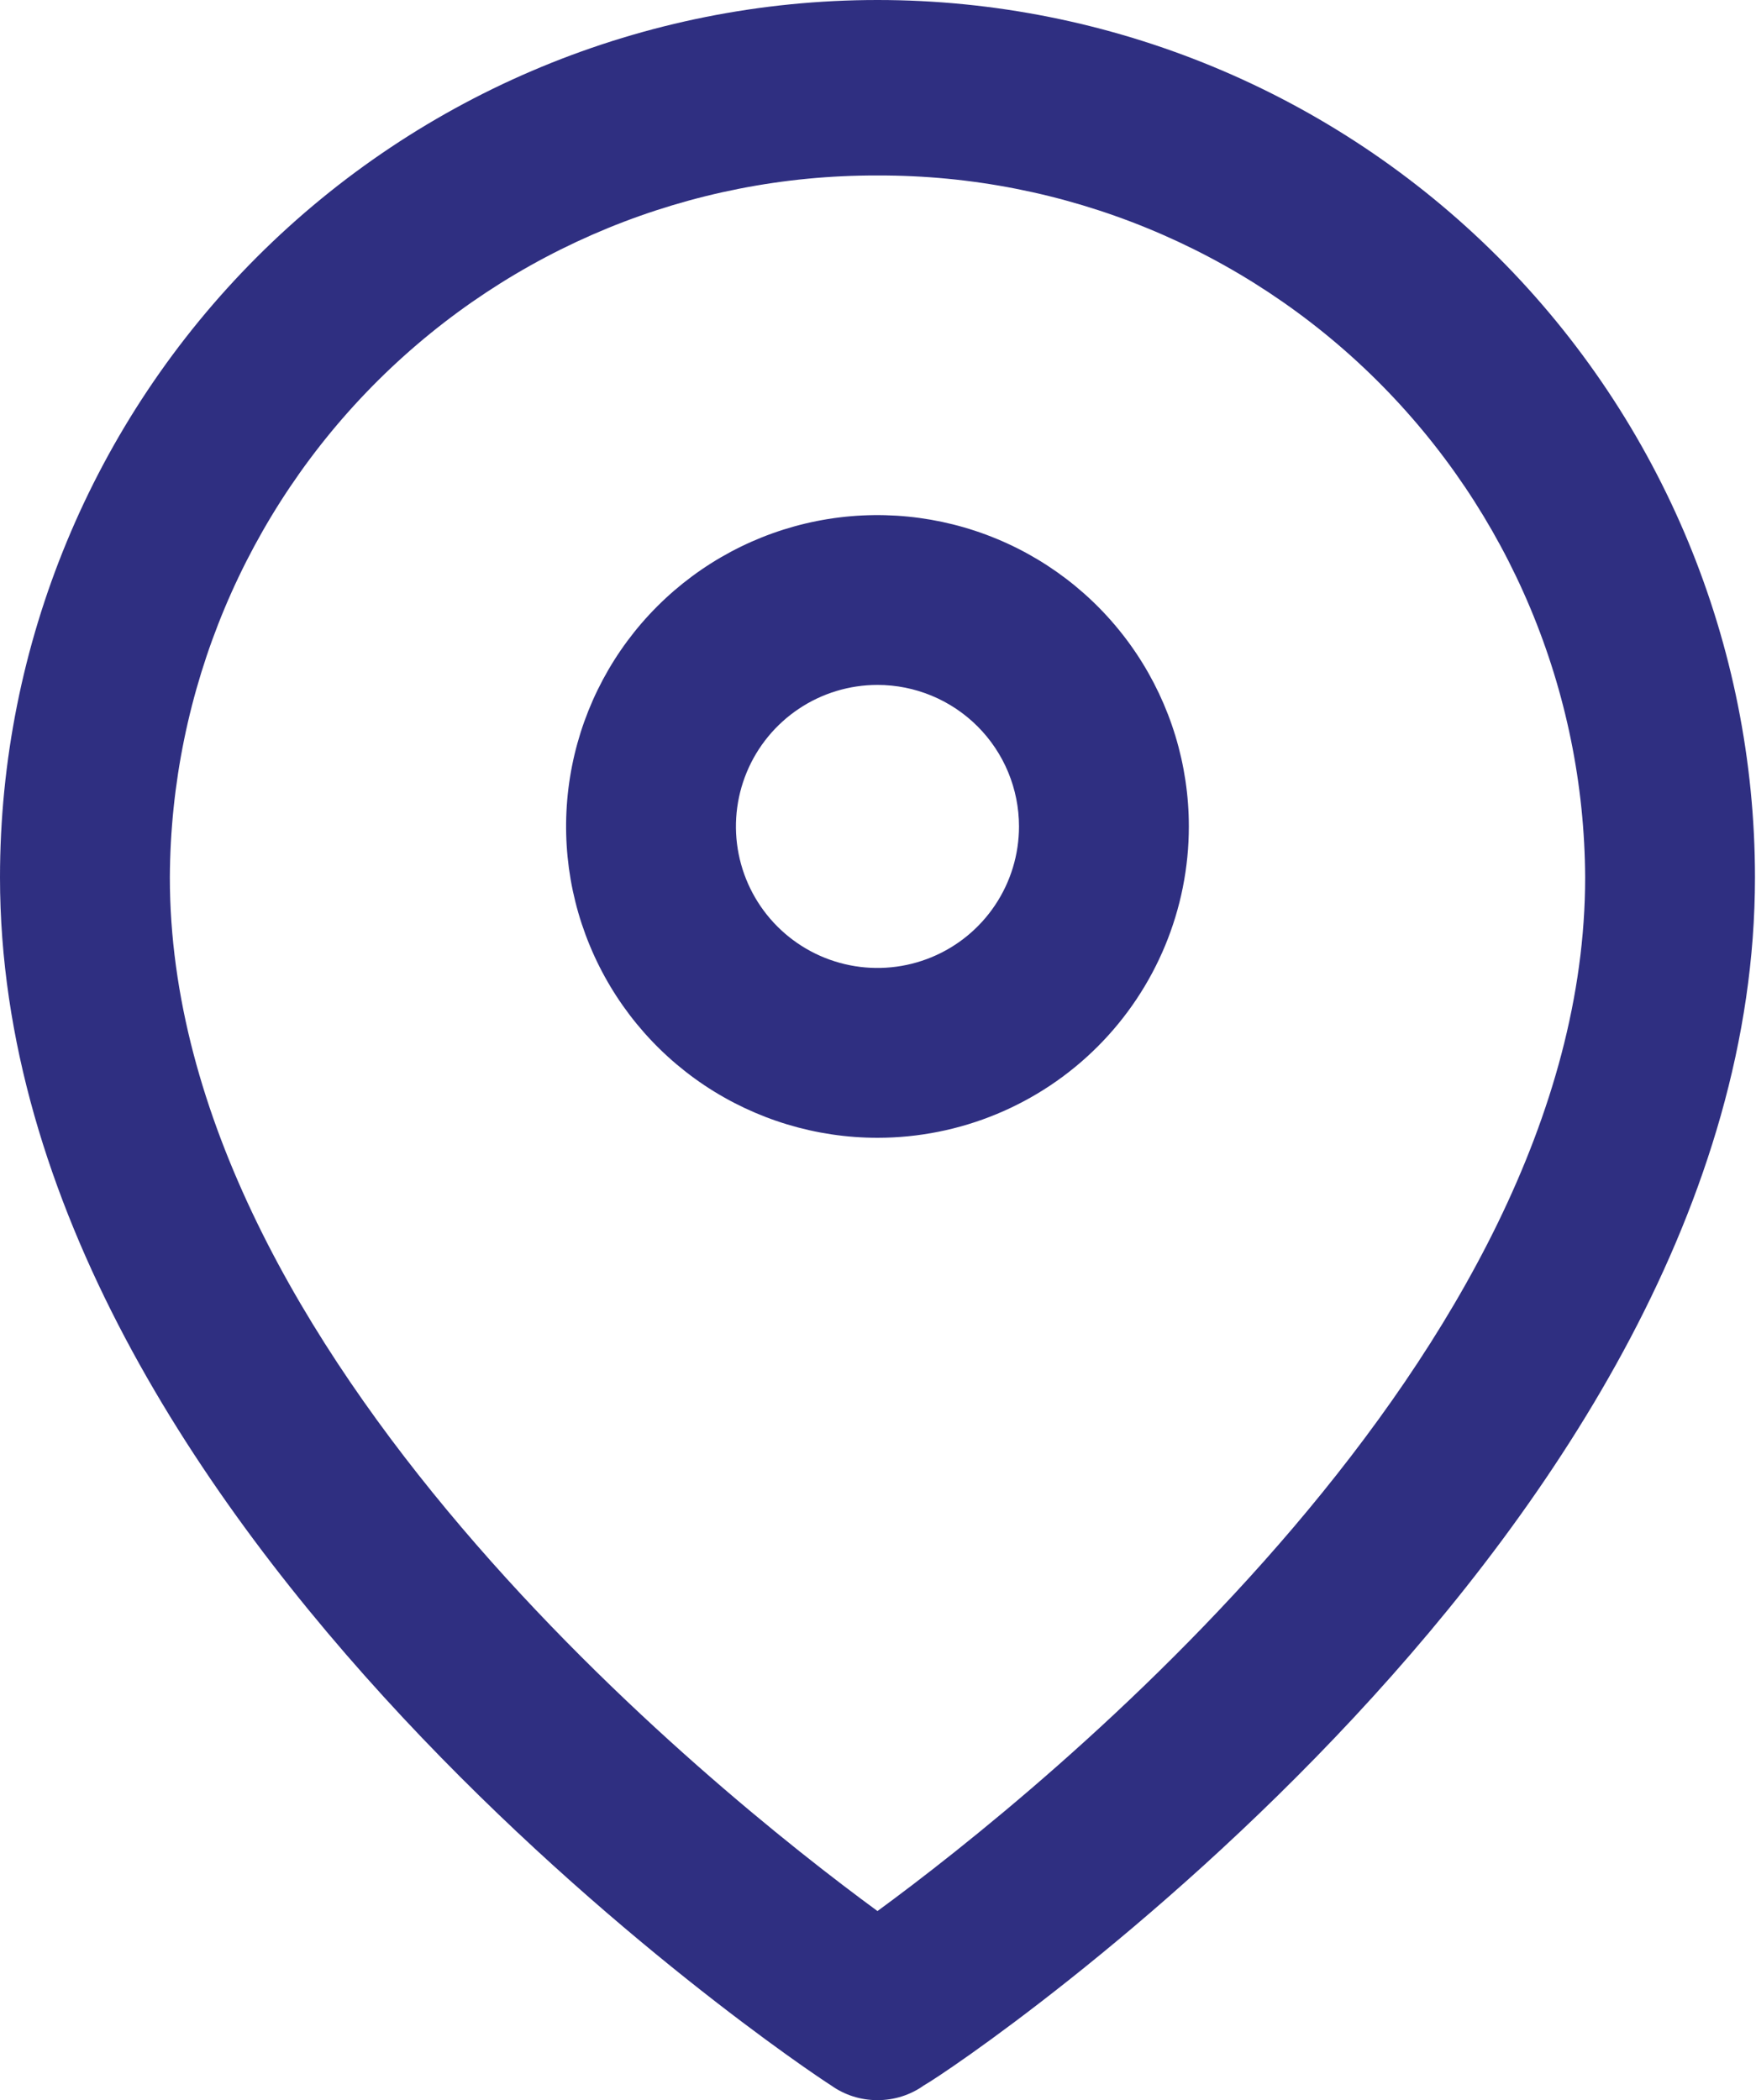
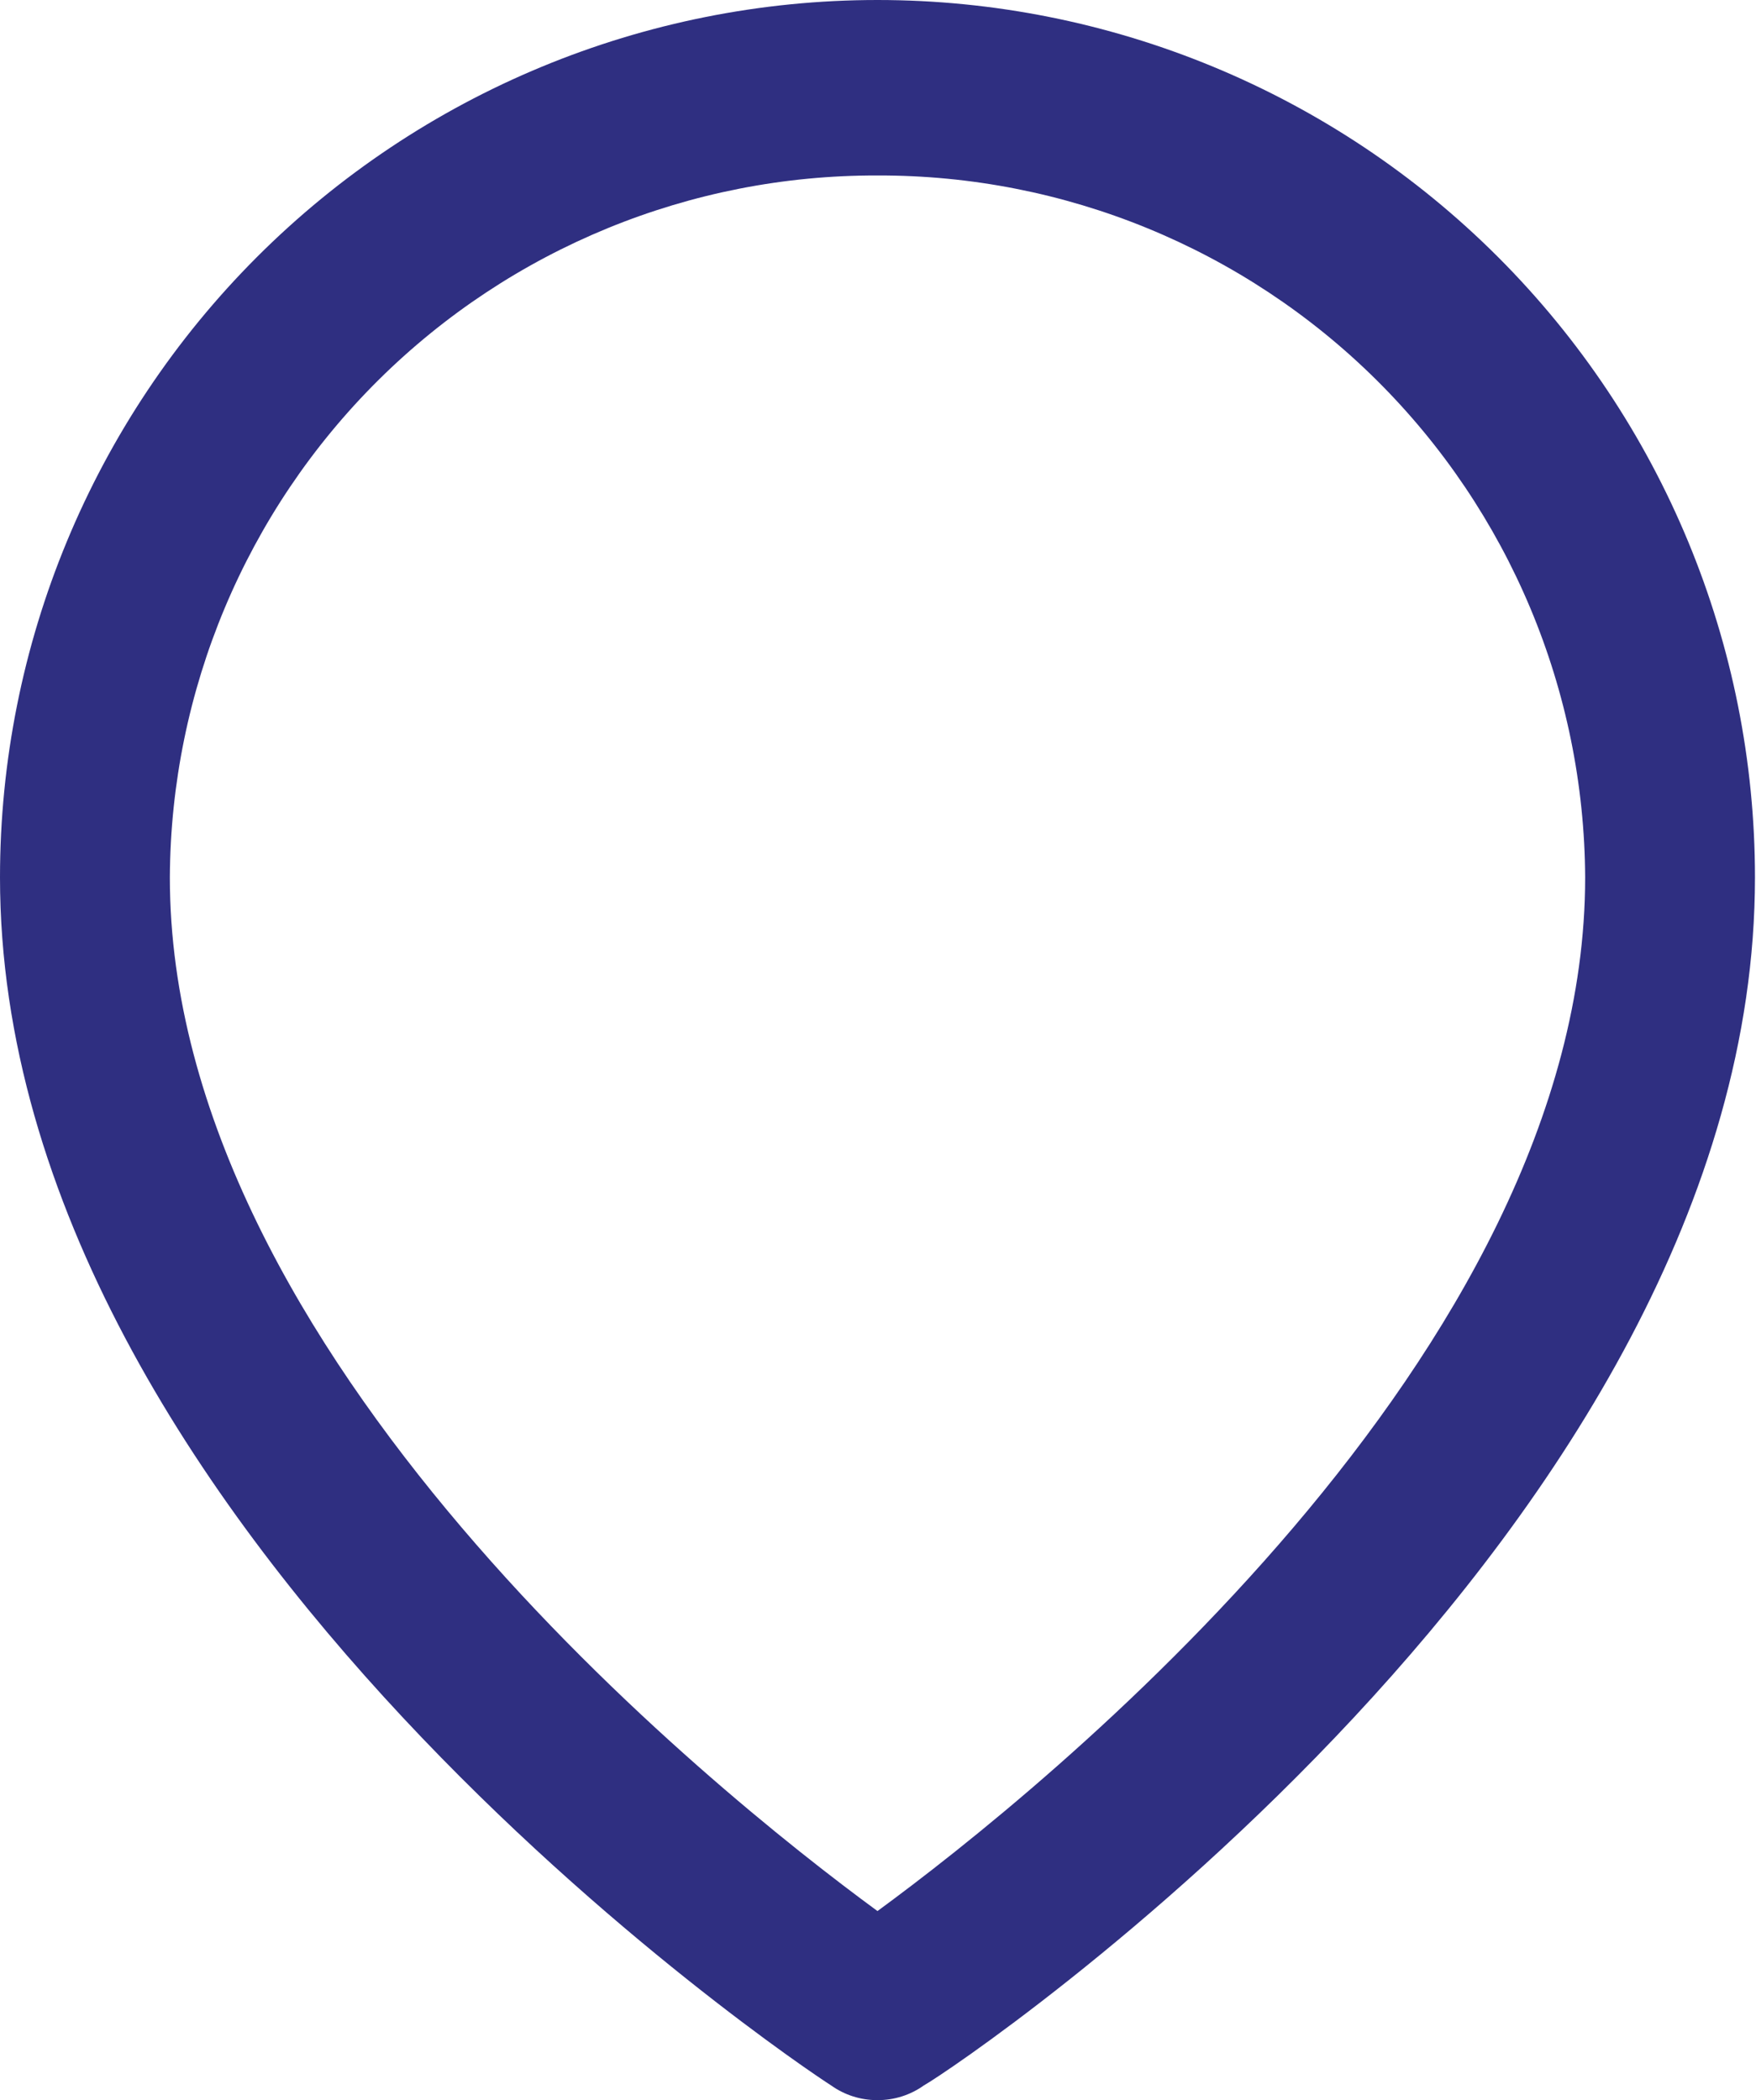
<svg xmlns="http://www.w3.org/2000/svg" width="51" height="61" viewBox="0 0 51 61" fill="none">
  <path d="M25.485 61C25.002 61.002 24.53 60.853 24.137 60.572C23.15 59.948 0 44.394 0 25.485C0 18.726 2.685 12.244 7.464 7.464C12.244 2.685 18.726 0 25.485 0C32.244 0 38.727 2.685 43.506 7.464C48.285 12.244 50.97 18.726 50.97 25.485C50.97 44.394 27.951 59.948 26.833 60.572C26.44 60.853 25.968 61.002 25.485 61ZM25.485 5.097C20.057 5.08 14.845 7.217 10.991 11.039C7.138 14.862 4.959 20.057 4.933 25.485C4.933 39.329 20.684 51.99 25.485 55.508C30.286 51.99 46.038 39.329 46.038 25.485C46.012 20.057 43.833 14.862 39.979 11.039C36.126 7.217 30.913 5.08 25.485 5.097Z" fill="#2F2F81" />
-   <path d="M25.485 33.048C23.696 33.048 21.948 32.517 20.46 31.524C18.973 30.53 17.814 29.118 17.13 27.465C16.445 25.813 16.266 23.995 16.615 22.241C16.964 20.486 17.825 18.875 19.09 17.61C20.355 16.346 21.966 15.484 23.72 15.135C25.474 14.786 27.293 14.966 28.945 15.65C30.598 16.334 32.01 17.494 33.004 18.981C33.997 20.468 34.528 22.216 34.528 24.005C34.528 26.403 33.575 28.703 31.879 30.399C30.183 32.095 27.883 33.048 25.485 33.048ZM25.485 19.894C24.672 19.894 23.877 20.135 23.201 20.587C22.525 21.039 21.998 21.681 21.687 22.432C21.376 23.183 21.294 24.009 21.453 24.807C21.612 25.604 22.003 26.336 22.578 26.911C23.153 27.486 23.885 27.878 24.683 28.036C25.48 28.195 26.306 28.113 27.058 27.802C27.809 27.491 28.451 26.964 28.902 26.288C29.354 25.612 29.595 24.818 29.595 24.005C29.595 22.915 29.162 21.869 28.391 21.098C27.62 20.327 26.575 19.894 25.485 19.894Z" fill="#2F2F81" />
</svg>